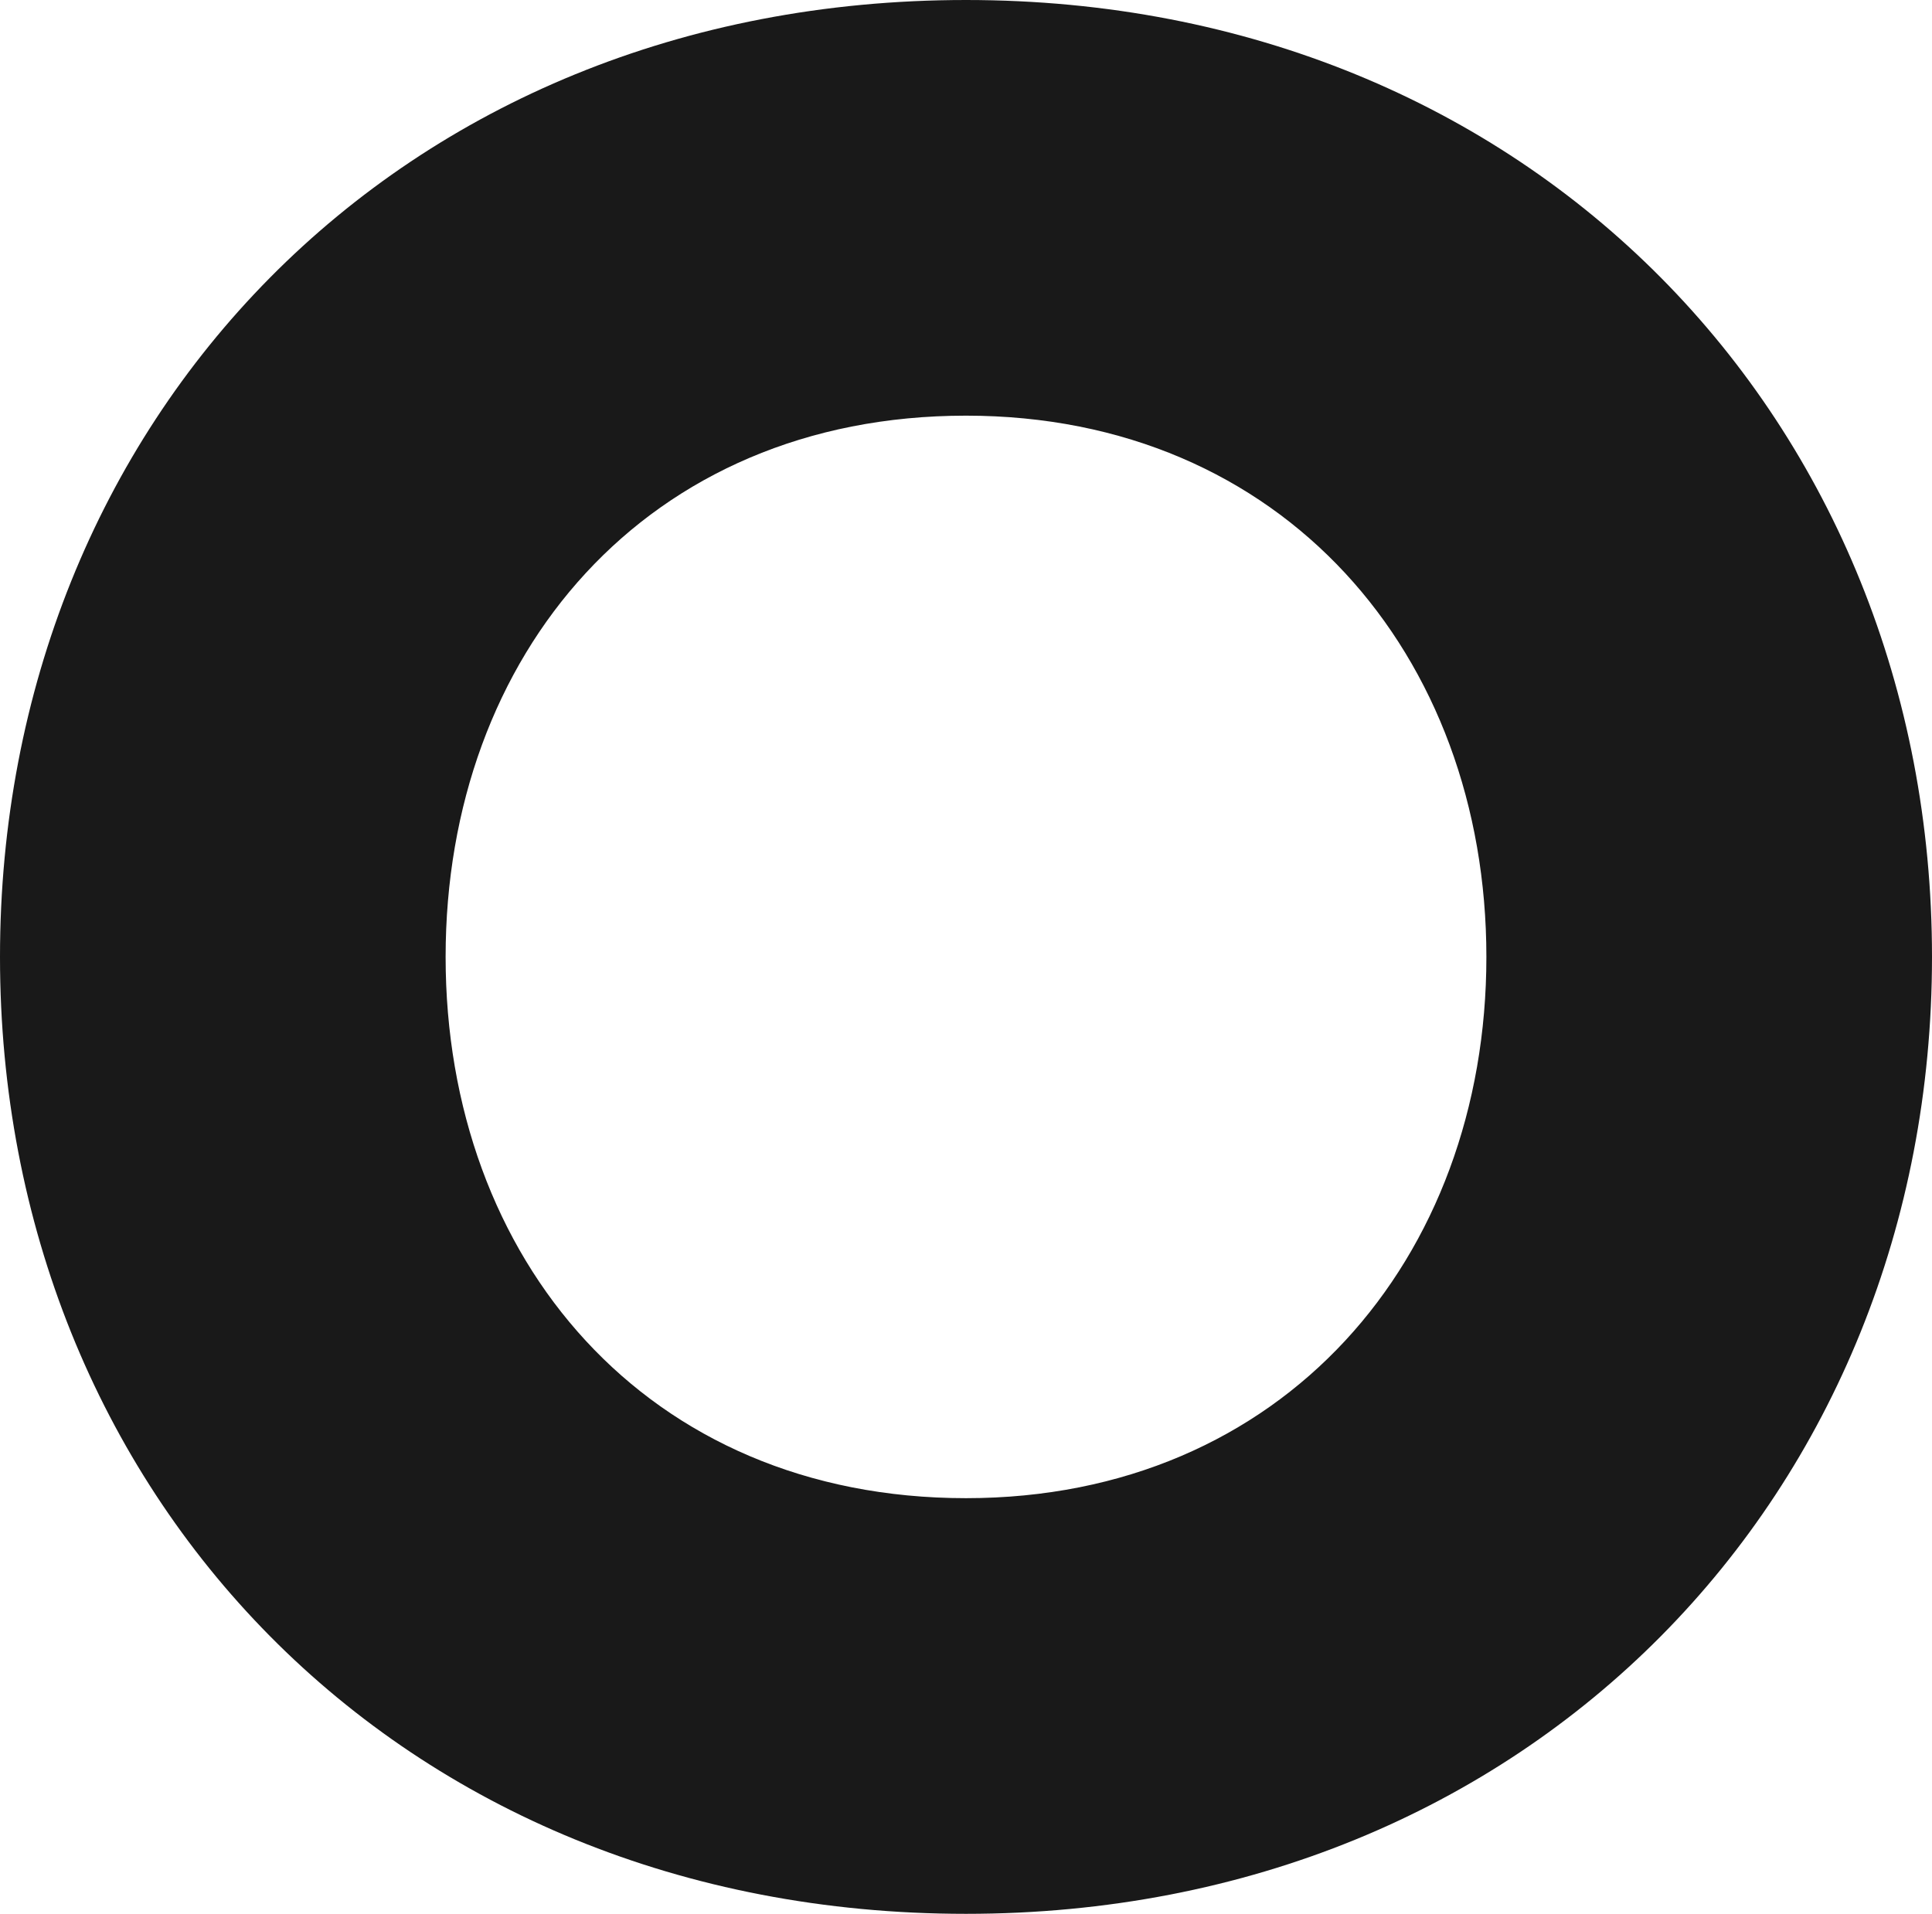
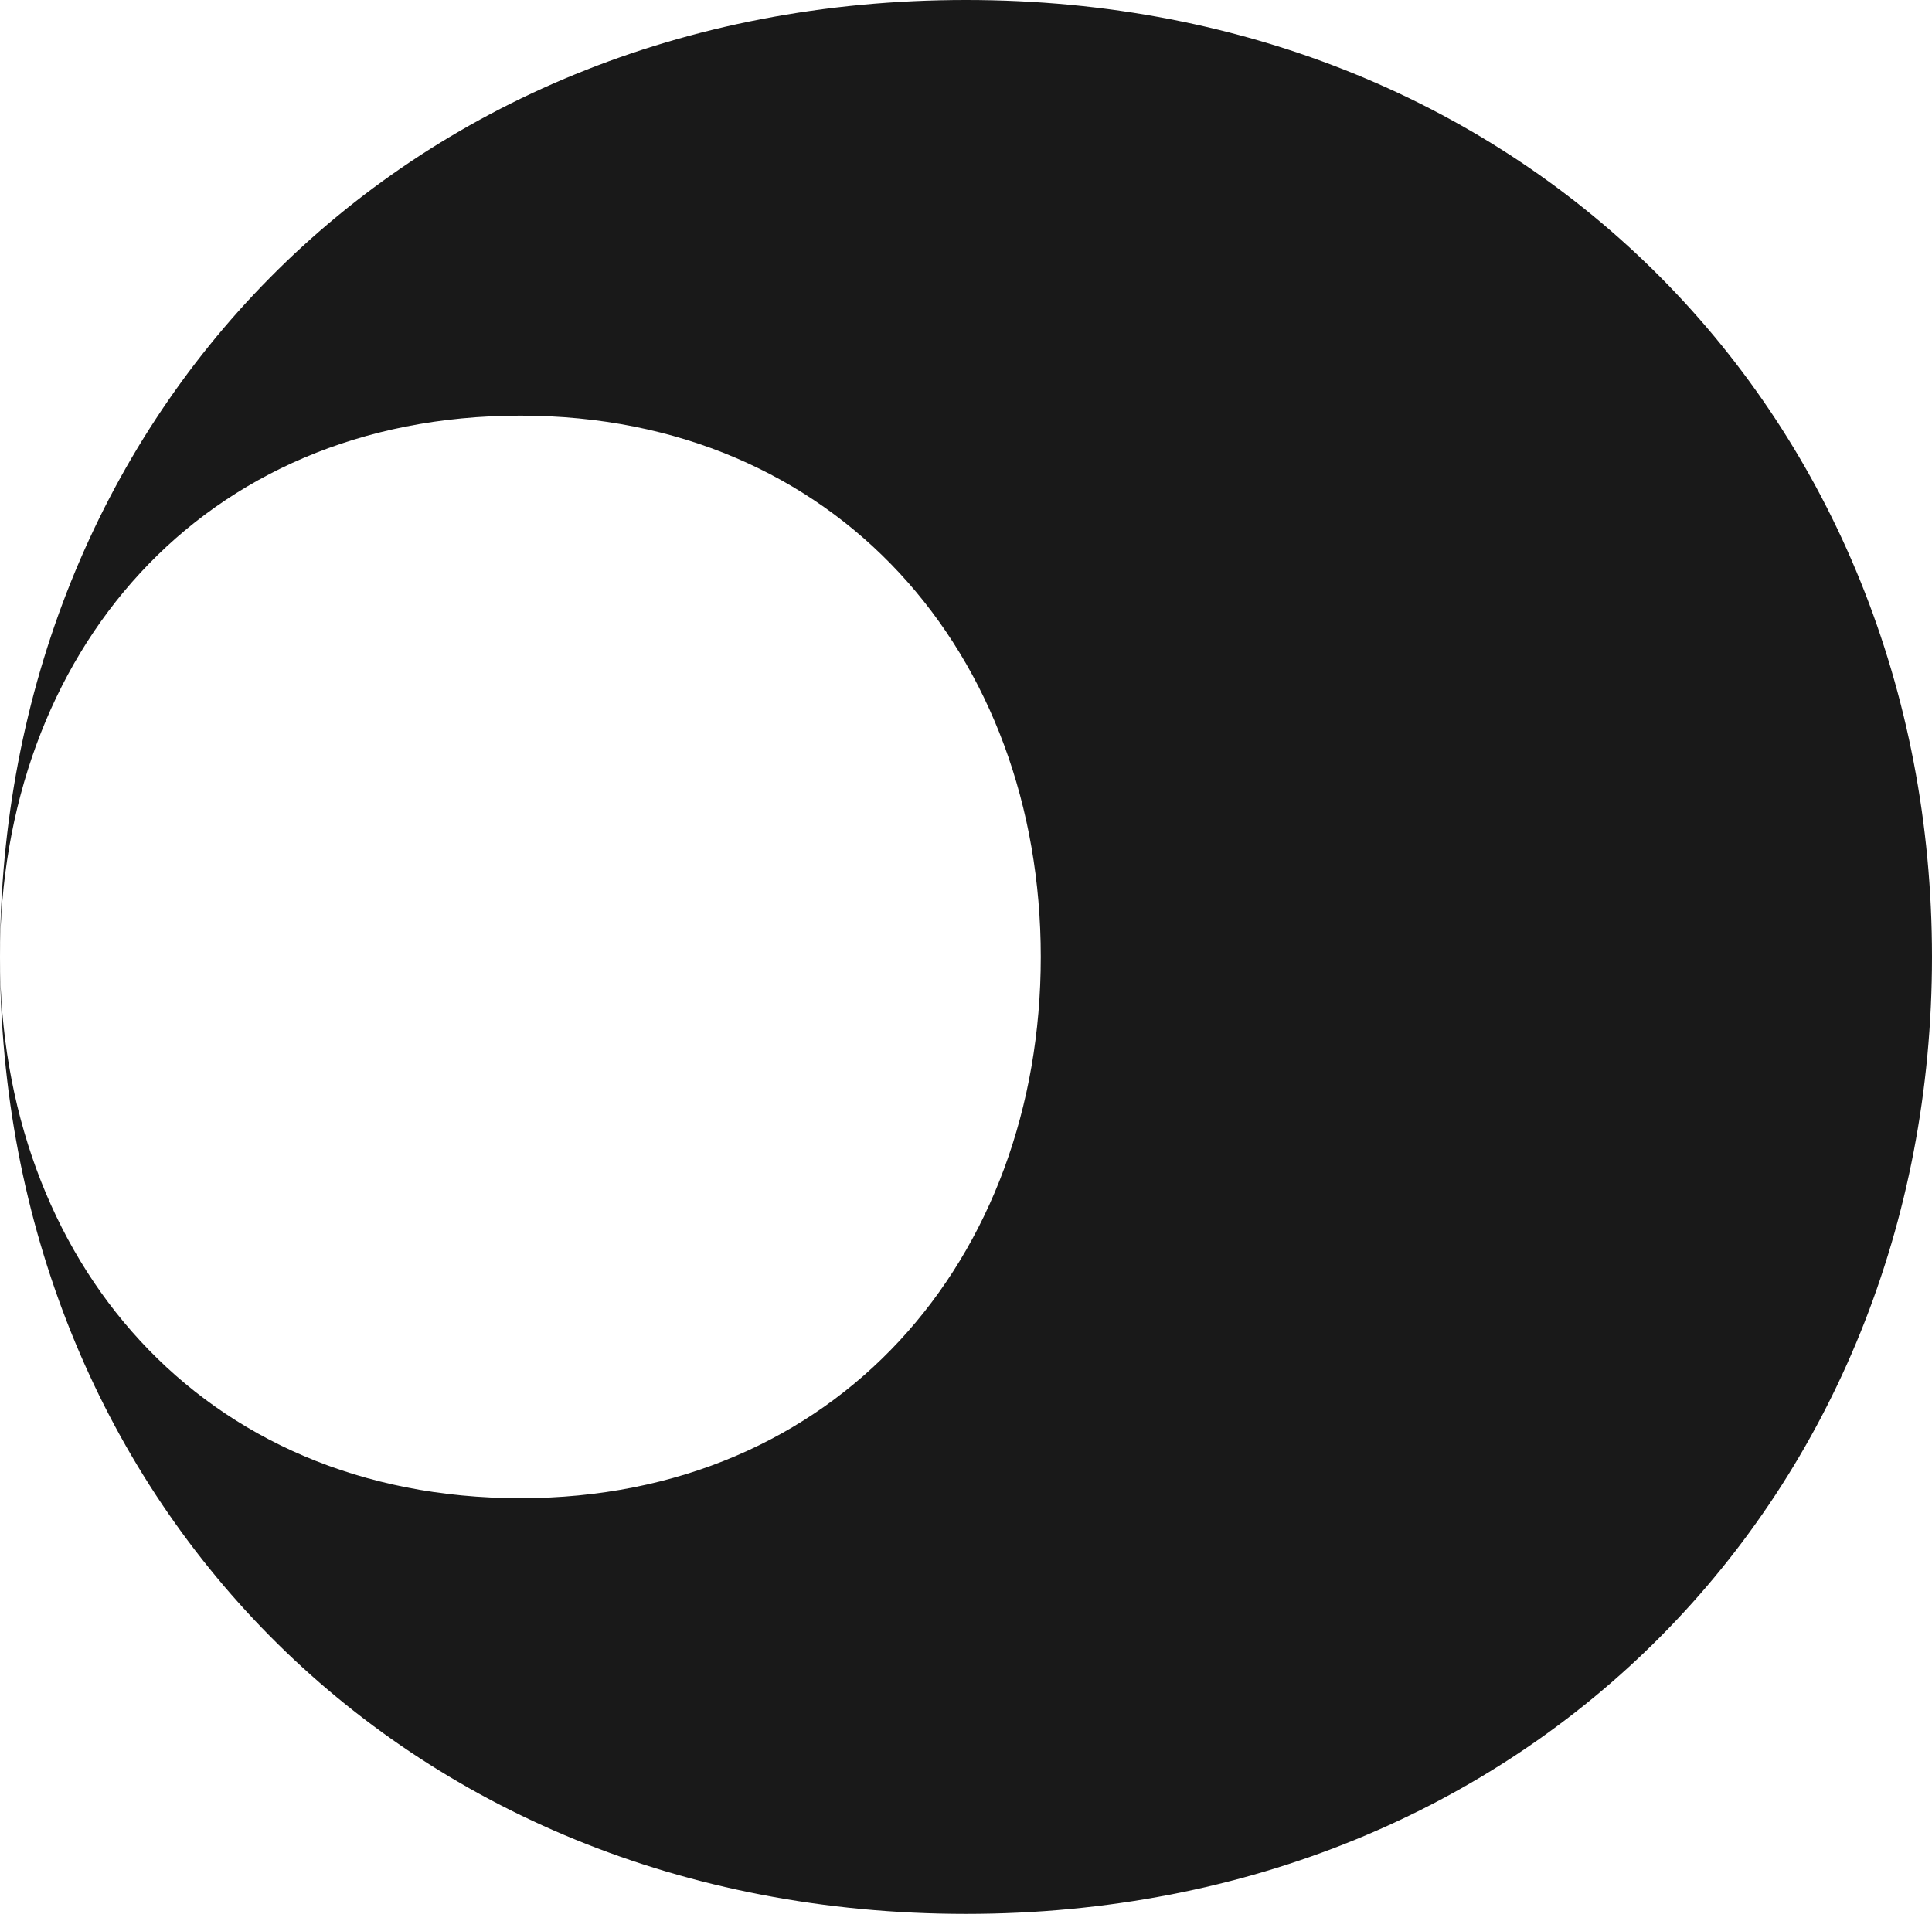
<svg xmlns="http://www.w3.org/2000/svg" width="84.626" height="83.84">
-   <path fill="#191919" d="M0 41.92c0 23.449 17.426 41.92 42.313 41.92 24.759 0 42.313-18.471 42.313-41.92S67.072 0 42.313 0C17.426 0 0 18.471 0 41.92Zm19.519 0c0-13.231 8.777-23.711 22.794-23.711 13.886 0 22.794 10.48 22.794 23.711s-8.908 23.711-22.794 23.711c-14.017 0-22.794-10.48-22.794-23.711Z" />
+   <path fill="#191919" d="M0 41.92c0 23.449 17.426 41.92 42.313 41.92 24.759 0 42.313-18.471 42.313-41.92S67.072 0 42.313 0C17.426 0 0 18.471 0 41.92Zc0-13.231 8.777-23.711 22.794-23.711 13.886 0 22.794 10.48 22.794 23.711s-8.908 23.711-22.794 23.711c-14.017 0-22.794-10.48-22.794-23.711Z" />
</svg>